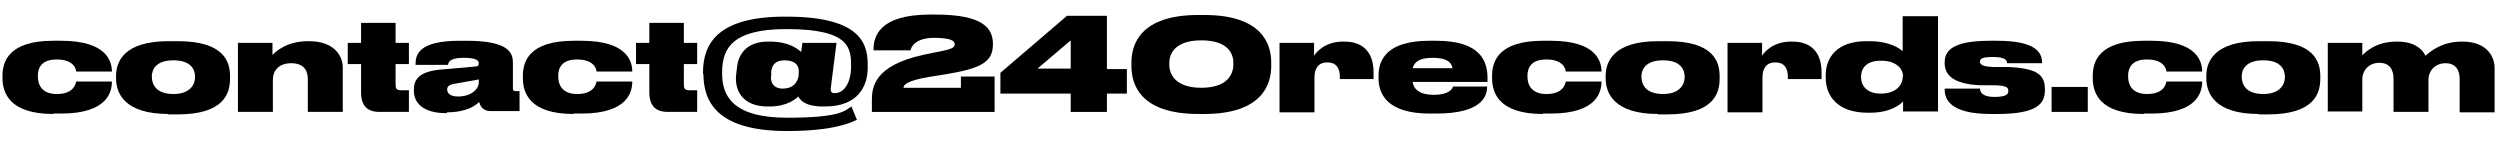
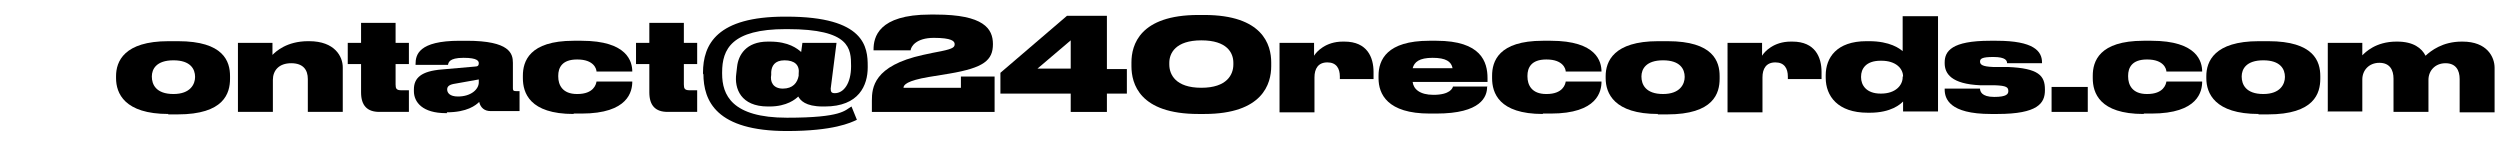
<svg xmlns="http://www.w3.org/2000/svg" id="Layer_2" version="1.1" viewBox="0 0 601 36.1">
  <defs>
    <style>
      .st0 {
        isolation: isolate;
      }
    </style>
  </defs>
  <g id="Layer_1-2">
    <g class="st0">
      <g class="st0">
-         <path d="M12.8,27.4C2.2,27.4.6,22.2.6,18.8v-.6c0-3.4,1.5-8.4,12.2-8.4h1.9c11.1,0,12.2,5.1,12.2,7.4h0c0,0-8.6,0-8.6,0,0-.6-.6-2.9-4.6-2.9h-.1c-3.6,0-4.5,2-4.5,3.9v.2c0,2,1,4.2,4.5,4.2h.1c3.9,0,4.5-2.3,4.6-3h8.6c0,2.3-.9,7.7-12.2,7.7h-1.9Z" />
        <path d="M40.5,27.4c-10.6,0-12.6-5-12.6-8.6v-.5c0-3.5,1.9-8.4,12.6-8.4h2.3c11,0,12.5,4.9,12.5,8.4v.6c0,3.5-1.4,8.6-12.6,8.6h-2.3ZM41.7,14.5c-4.1,0-5.2,2.1-5.2,3.9h0c0,1.9,1,4.2,5.2,4.2h0c4.1,0,5.2-2.4,5.2-4.1h0c0-1.9-1.1-4-5.2-4h0Z" />
      </g>
      <g class="st0">
        <path d="M57.2,10.3h8.3v2.9c.8-.8,3.4-3.3,8.6-3.3h.2c6.2,0,8.1,3.7,8.1,6.3v10.7h-8.4v-7.9c0-2.2-1.1-3.8-4-3.8s-4.4,1.7-4.4,4v7.7h-8.4V10.3Z" />
      </g>
      <g class="st0">
        <path d="M91.2,26.9c-2.9,0-4.4-1.5-4.4-4.7v-6.8h-3.2v-5.1h3.2v-4.8h8.3v4.8h3.2v5.1h-3.2v4.9c0,1,.2,1.4,1.4,1.4h1.8v5.2h-7.1Z" />
      </g>
      <g class="st0">
        <path d="M107.5,27.2h-.3c-5.6,0-7.7-2.6-7.7-5.3v-.4c0-2.8,1.8-4.4,6.7-4.8l8-.7c.7,0,.9-.3.9-.8s-.3-1.3-3.6-1.3h-.1c-3.5,0-3.6,1.2-3.7,1.7h-7.8v-.2c0-2.2.7-5.6,10.6-5.6h1.7c10.4,0,11.1,3.1,11.1,5.3v6.1c0,.5.1.7.7.7h.9v4.8h-7c-1.4,0-2.4-.8-2.7-2.2-.8.8-2.9,2.5-7.8,2.5ZM115.1,19.1l-5.6,1c-1.4.2-2,.6-2,1.4h0c0,.8.6,1.7,2.6,1.7,3.1,0,5-1.7,5-3.4v-.7Z" />
      </g>
      <g class="st0">
        <path d="M137.9,27.4c-10.6,0-12.2-5.1-12.2-8.6v-.6c0-3.4,1.5-8.4,12.2-8.4h1.9c11.1,0,12.2,5.1,12.2,7.4h0c0,0-8.6,0-8.6,0,0-.6-.6-2.9-4.6-2.9h-.1c-3.6,0-4.5,2-4.5,3.9v.2c0,2,1,4.2,4.5,4.2h.1c3.9,0,4.5-2.3,4.6-3h8.6c0,2.3-.9,7.7-12.2,7.7h-1.9Z" />
        <path d="M160.5,26.9c-2.9,0-4.4-1.5-4.4-4.7v-6.8h-3.2v-5.1h3.2v-4.8h8.3v4.8h3.2v5.1h-3.2v4.9c0,1,.2,1.4,1.4,1.4h1.8v5.2h-7.1Z" />
      </g>
      <g class="st0">
        <path d="M169,17.9v-.4c0-6.9,3.4-13.5,19.7-13.5h.4c18.9,0,19.5,7.4,19.5,11.9v.3c0,4.3-2.1,9.4-10.3,9.4h-.5c-4.2,0-5.4-1.5-5.9-2.4-.6.6-2.7,2.4-6.9,2.4h-.4c-6.5,0-8.1-4.3-7.6-7.9l.2-1.7c.3-2.7,2.1-6,7.4-6h.5c4.5,0,6.6,1.7,7.5,2.5l.3-2.2h8.2l-1.4,11c0,.8.2,1.1,1,1.1,2.1,0,3.9-2.3,3.9-6.5h0c0-4.2-.2-8.9-15.3-8.9h-.4c-13,0-15.3,4.8-15.3,10.4v.3c0,5.1,2.3,10.6,15.6,10.6s13.9-1.8,15.5-2.7l1.3,3.2c-1.5.7-5.6,2.7-16.8,2.7-17,0-20.1-7.2-20.1-13.8ZM192,17.8c.3-2.2-1-3.3-3.4-3.3s-3.1,1.4-3.2,2.8v.7c-.3,1.6.4,3.3,2.8,3.3s3.5-1.4,3.8-3.1v-.5Z" />
      </g>
      <g class="st0">
        <path d="M209.6,26.9v-2.7c0-3.1.4-8.4,12.3-11,1.4-.3,3.2-.7,4.4-.9,2.9-.6,3.2-1,3.2-1.7s-.7-1.5-5-1.5-5.5,2.1-5.6,3h-8.9v-.2c0-2.9,1.1-8.4,13.6-8.4h1.3c11.6,0,13.8,3.4,13.8,7.1h0c0,3.9-2.2,5.7-10.5,7.1l-4.9.8c-5.3.9-6.1,1.9-6.1,2.6h13.8v-2.7h8.1v8.5h-29.5Z" />
        <path d="M256.5,3.8h9.6v12.8h4.8v5.9h-4.8v4.4h-8.7v-4.4h-16.9v-5l16-13.7ZM257.4,9.7l-8,6.8h8v-6.8Z" />
        <path d="M305.6,15.9c0,4.2-2,11.5-16.1,11.5h-1.4c-14.2,0-16.1-7.3-16.1-11.5v-.9c0-4.2,2-11.4,16.1-11.4h1.4c14.1,0,16.1,7.2,16.1,11.4v.9ZM296.5,15.1c0-2.4-1.5-5.4-7.7-5.4s-7.7,3.1-7.7,5.4v.4c0,2.4,1.5,5.6,7.7,5.6s7.7-3.2,7.7-5.6v-.4Z" />
        <path d="M315.9,13.4c.6-1,2.8-3.4,6.9-3.4h.4c5.5,0,7,3.8,7,7.3v1.7h-8.1v-.6c0-1.9-.8-3.4-3-3.4s-3.1,1.5-3.1,3.6v8.4h-8.4V10.3h8.3v3.1Z" />
        <path d="M357.5,20.9c0,2.3-1.4,6.4-12.2,6.4h-1.6c-10.2,0-12.3-4.7-12.3-8.5v-.6c0-3.8,2-8.4,12.2-8.4h1.7c10.8,0,12.3,5.1,12.3,9v.9h-18c.2,1.7,1.7,3.1,5,3.1h0c4,0,4.6-1.6,4.7-2h8.3ZM339.6,16.4h9.6c-.3-1.6-1.6-2.5-4.8-2.5s-4.4,1-4.8,2.5Z" />
        <path d="M370.9,27.4c-10.6,0-12.2-5.1-12.2-8.6v-.6c0-3.4,1.5-8.4,12.2-8.4h1.9c11.1,0,12.2,5.1,12.2,7.4h0c0,0-8.6,0-8.6,0,0-.6-.6-2.9-4.6-2.9h-.1c-3.6,0-4.5,2-4.5,3.9v.2c0,2,1,4.2,4.5,4.2h.1c3.9,0,4.5-2.3,4.6-3h8.6c0,2.3-.9,7.7-12.2,7.7h-1.9Z" />
        <path d="M398.6,27.4c-10.6,0-12.6-5-12.6-8.6v-.5c0-3.5,1.9-8.4,12.6-8.4h2.3c11,0,12.5,4.9,12.5,8.4v.6c0,3.5-1.4,8.6-12.6,8.6h-2.3ZM399.8,14.5c-4.1,0-5.2,2.1-5.2,3.9h0c0,1.9,1,4.2,5.2,4.2h0c4.1,0,5.2-2.4,5.2-4.1h0c0-1.9-1.1-4-5.2-4h0Z" />
        <path d="M423.6,13.4c.6-1,2.8-3.4,6.9-3.4h.4c5.5,0,7,3.8,7,7.3v1.7h-8.1v-.6c0-1.9-.8-3.4-3-3.4s-3.1,1.5-3.1,3.6v8.4h-8.4V10.3h8.3v3.1Z" />
        <path d="M465.9,3.9v22.9h-8.4v-2.4c-.6.6-2.8,2.7-8,2.7h-.5c-7.2,0-10.1-4-10.1-8.4v-.6c0-4.2,2.6-8.2,9.8-8.2h.6c5.1,0,7.4,1.8,8.1,2.4V3.9h8.4ZM457.5,18.4c0-1.9-1.7-3.8-5.2-3.8h-.2c-3.6,0-4.7,2-4.7,3.8v.2c0,1.8,1.2,3.9,4.7,3.9h.1c3.6,0,5.2-2.1,5.2-3.9v-.2Z" />
        <path d="M478.6,27.4c-10,0-11.1-3.7-11.1-5.9v-.2h8.5c0,.6.3,2,3.4,2h0c3,0,3.4-.7,3.4-1.4h0c0-.9-.4-1.3-3.2-1.4h-3.5c-7-.3-8.6-2.8-8.6-5.3v-.2c0-2.7,1.7-5.2,10.9-5.2h1.6c8.9,0,10.9,2.5,10.9,5.2v.2h-8.4c0-.6-.3-1.5-3.3-1.5h0c-2.7,0-3.2.4-3.2,1.1h0c0,.7.5,1.2,3.1,1.3h3.5c7.5.3,9,2.1,9,5.4v.2c0,3.1-1.7,5.7-11.4,5.7h-1.7Z" />
      </g>
      <g class="st0">
        <path d="M501.9,26.9h-8.7v-6h8.7v6Z" />
      </g>
      <g class="st0">
        <path d="M515.3,27.4c-10.6,0-12.2-5.1-12.2-8.6v-.6c0-3.4,1.5-8.4,12.2-8.4h1.9c11.1,0,12.2,5.1,12.2,7.4h0c0,0-8.6,0-8.6,0,0-.6-.6-2.9-4.6-2.9h-.1c-3.6,0-4.5,2-4.5,3.9v.2c0,2,1,4.2,4.5,4.2h.1c3.9,0,4.5-2.3,4.6-3h8.6c0,2.3-.9,7.7-12.2,7.7h-1.8Z" />
        <path d="M543,27.4c-10.6,0-12.6-5-12.6-8.6v-.5c0-3.5,1.9-8.4,12.6-8.4h2.3c11,0,12.5,4.9,12.5,8.4v.6c0,3.5-1.4,8.6-12.6,8.6h-2.3ZM544.1,14.5c-4.1,0-5.2,2.1-5.2,3.9h0c0,1.9,1,4.2,5.2,4.2h0c4.1,0,5.2-2.4,5.2-4.1h0c0-1.9-1.1-4-5.2-4h0Z" />
        <path d="M559.6,26.9V10.3h8.3v3c.7-.7,3.2-3.3,8.2-3.3h.2c3.9,0,5.9,1.6,6.8,3.4,1.3-1.2,4.1-3.4,8.7-3.4h.2c5.9,0,7.7,3.7,7.7,6.3v10.7h-8.4v-8c0-2.1-.9-3.8-3.4-3.8s-4.1,1.8-4.1,4v7.7h-8.4v-8c0-2.1-.9-3.8-3.4-3.8s-4.1,1.8-4.1,4v7.7h-8.4Z" />
      </g>
    </g>
  </g>
</svg>